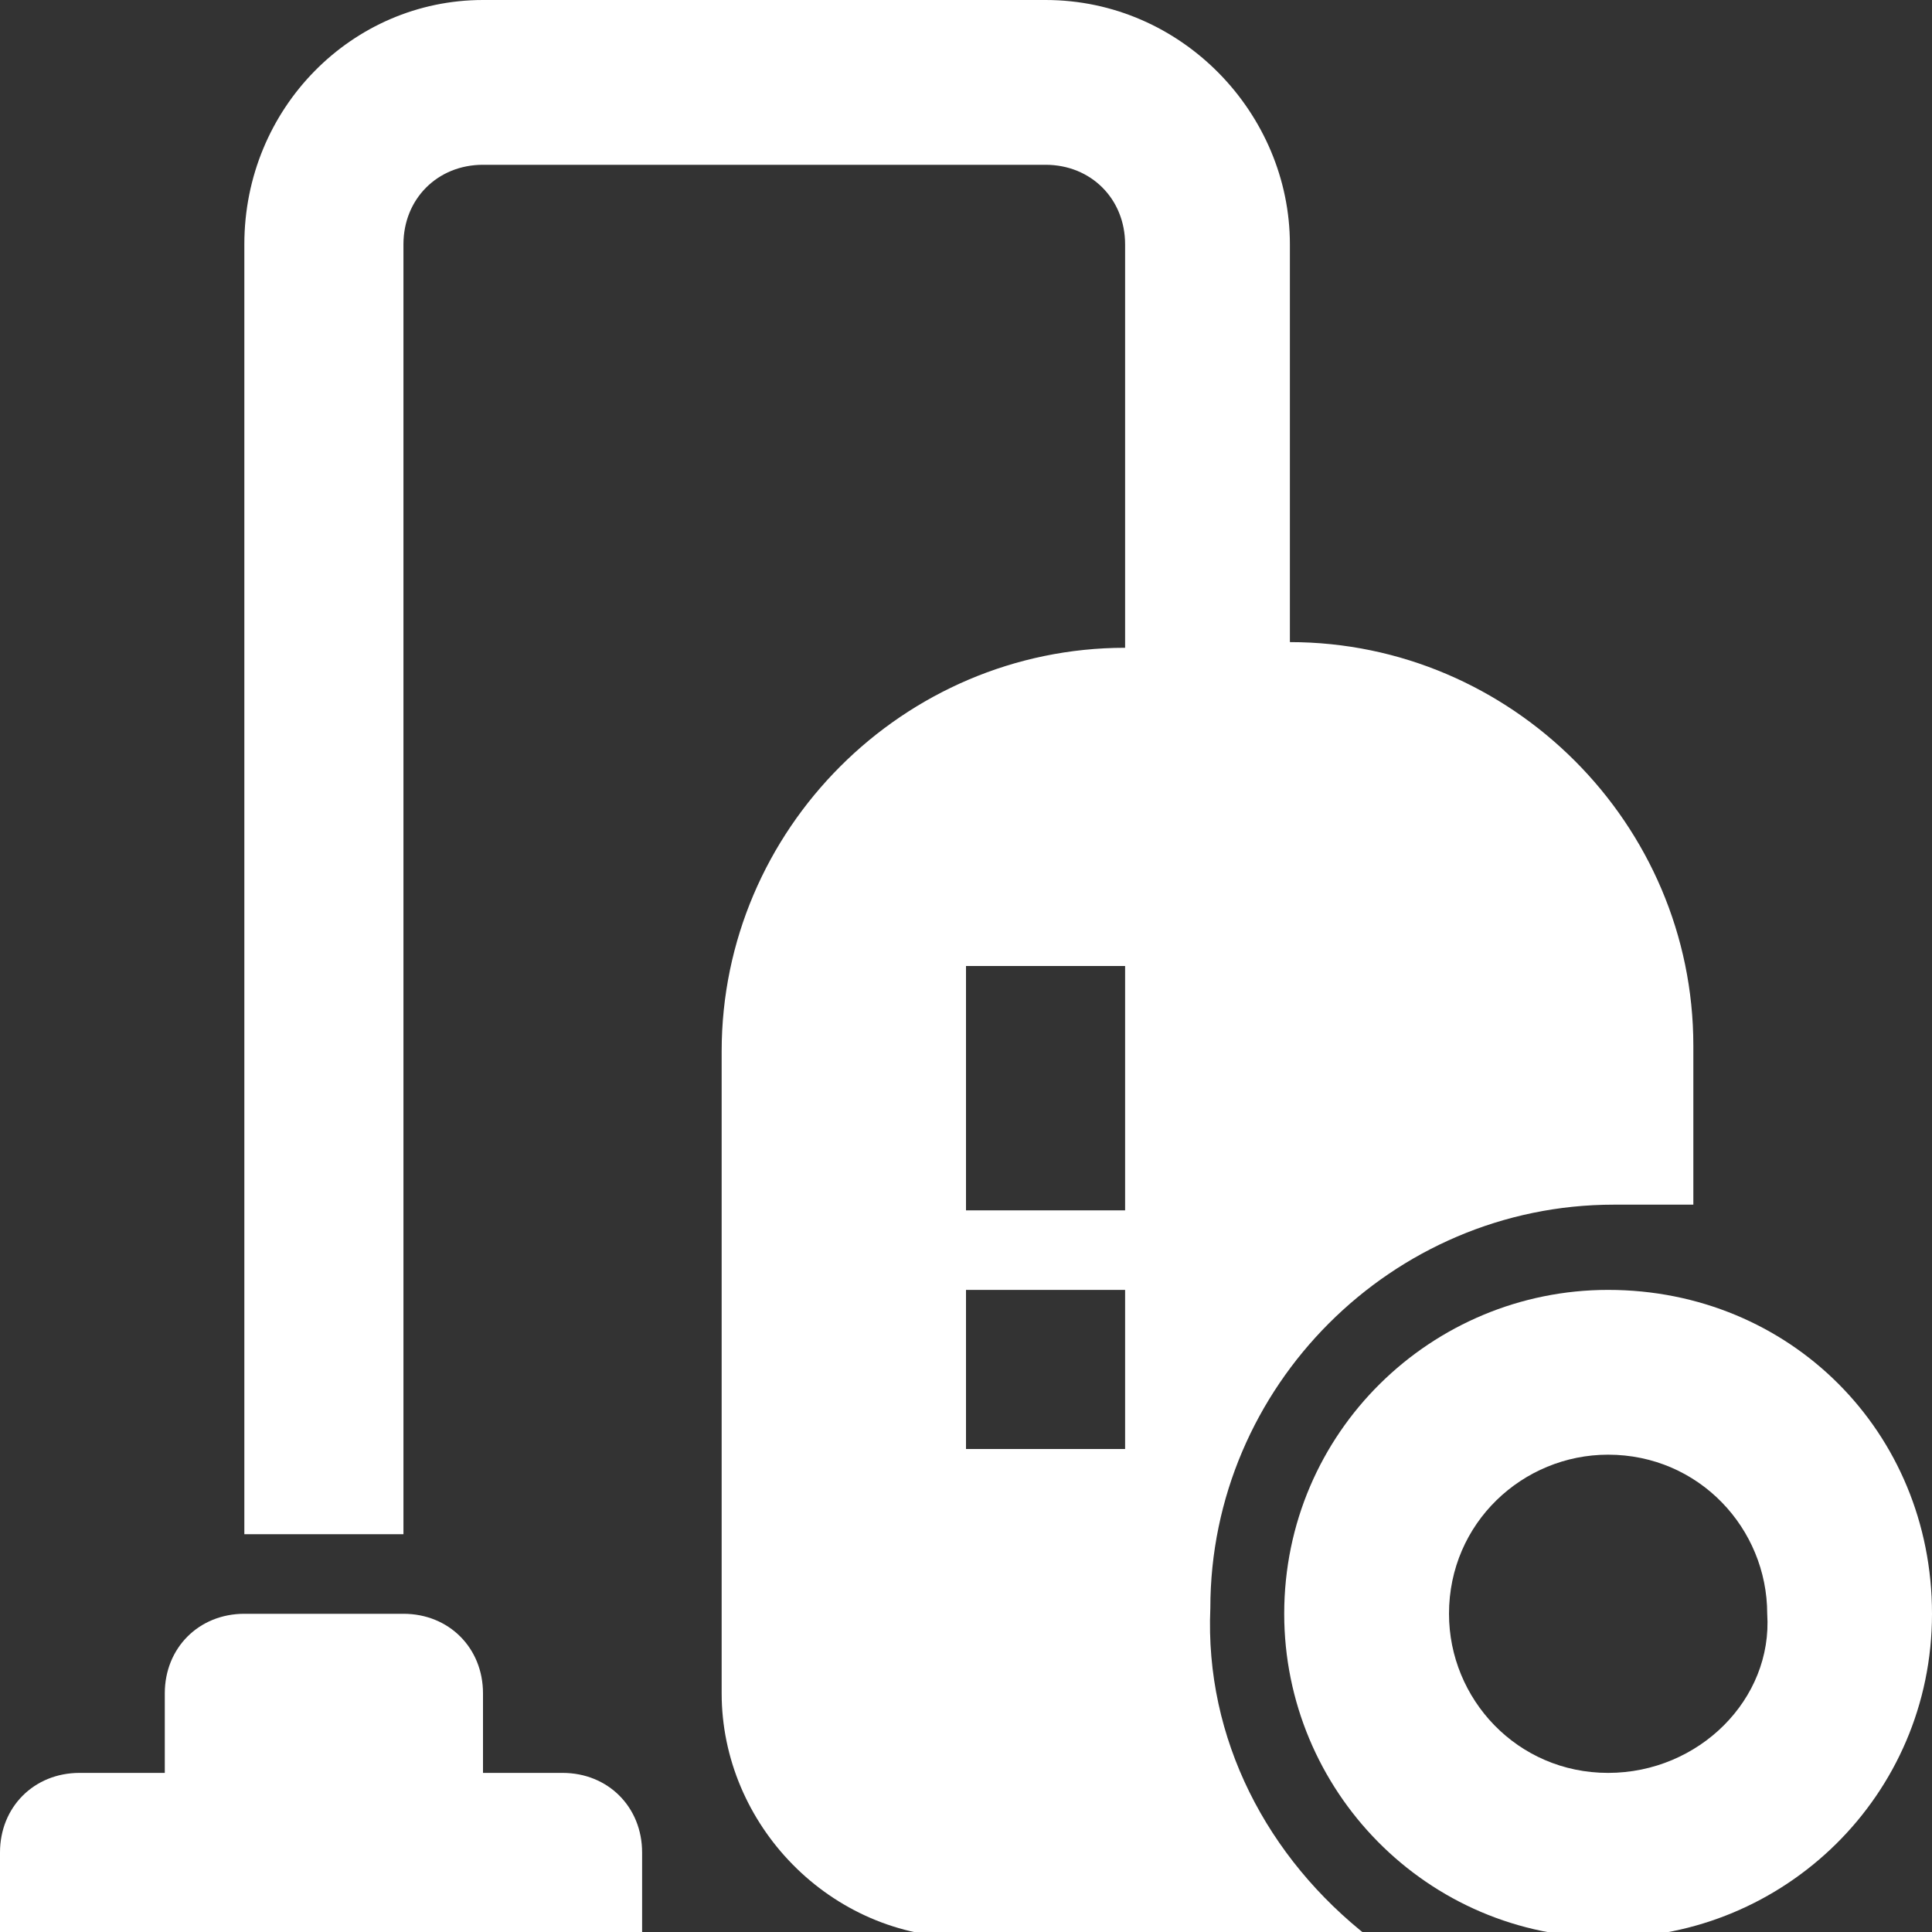
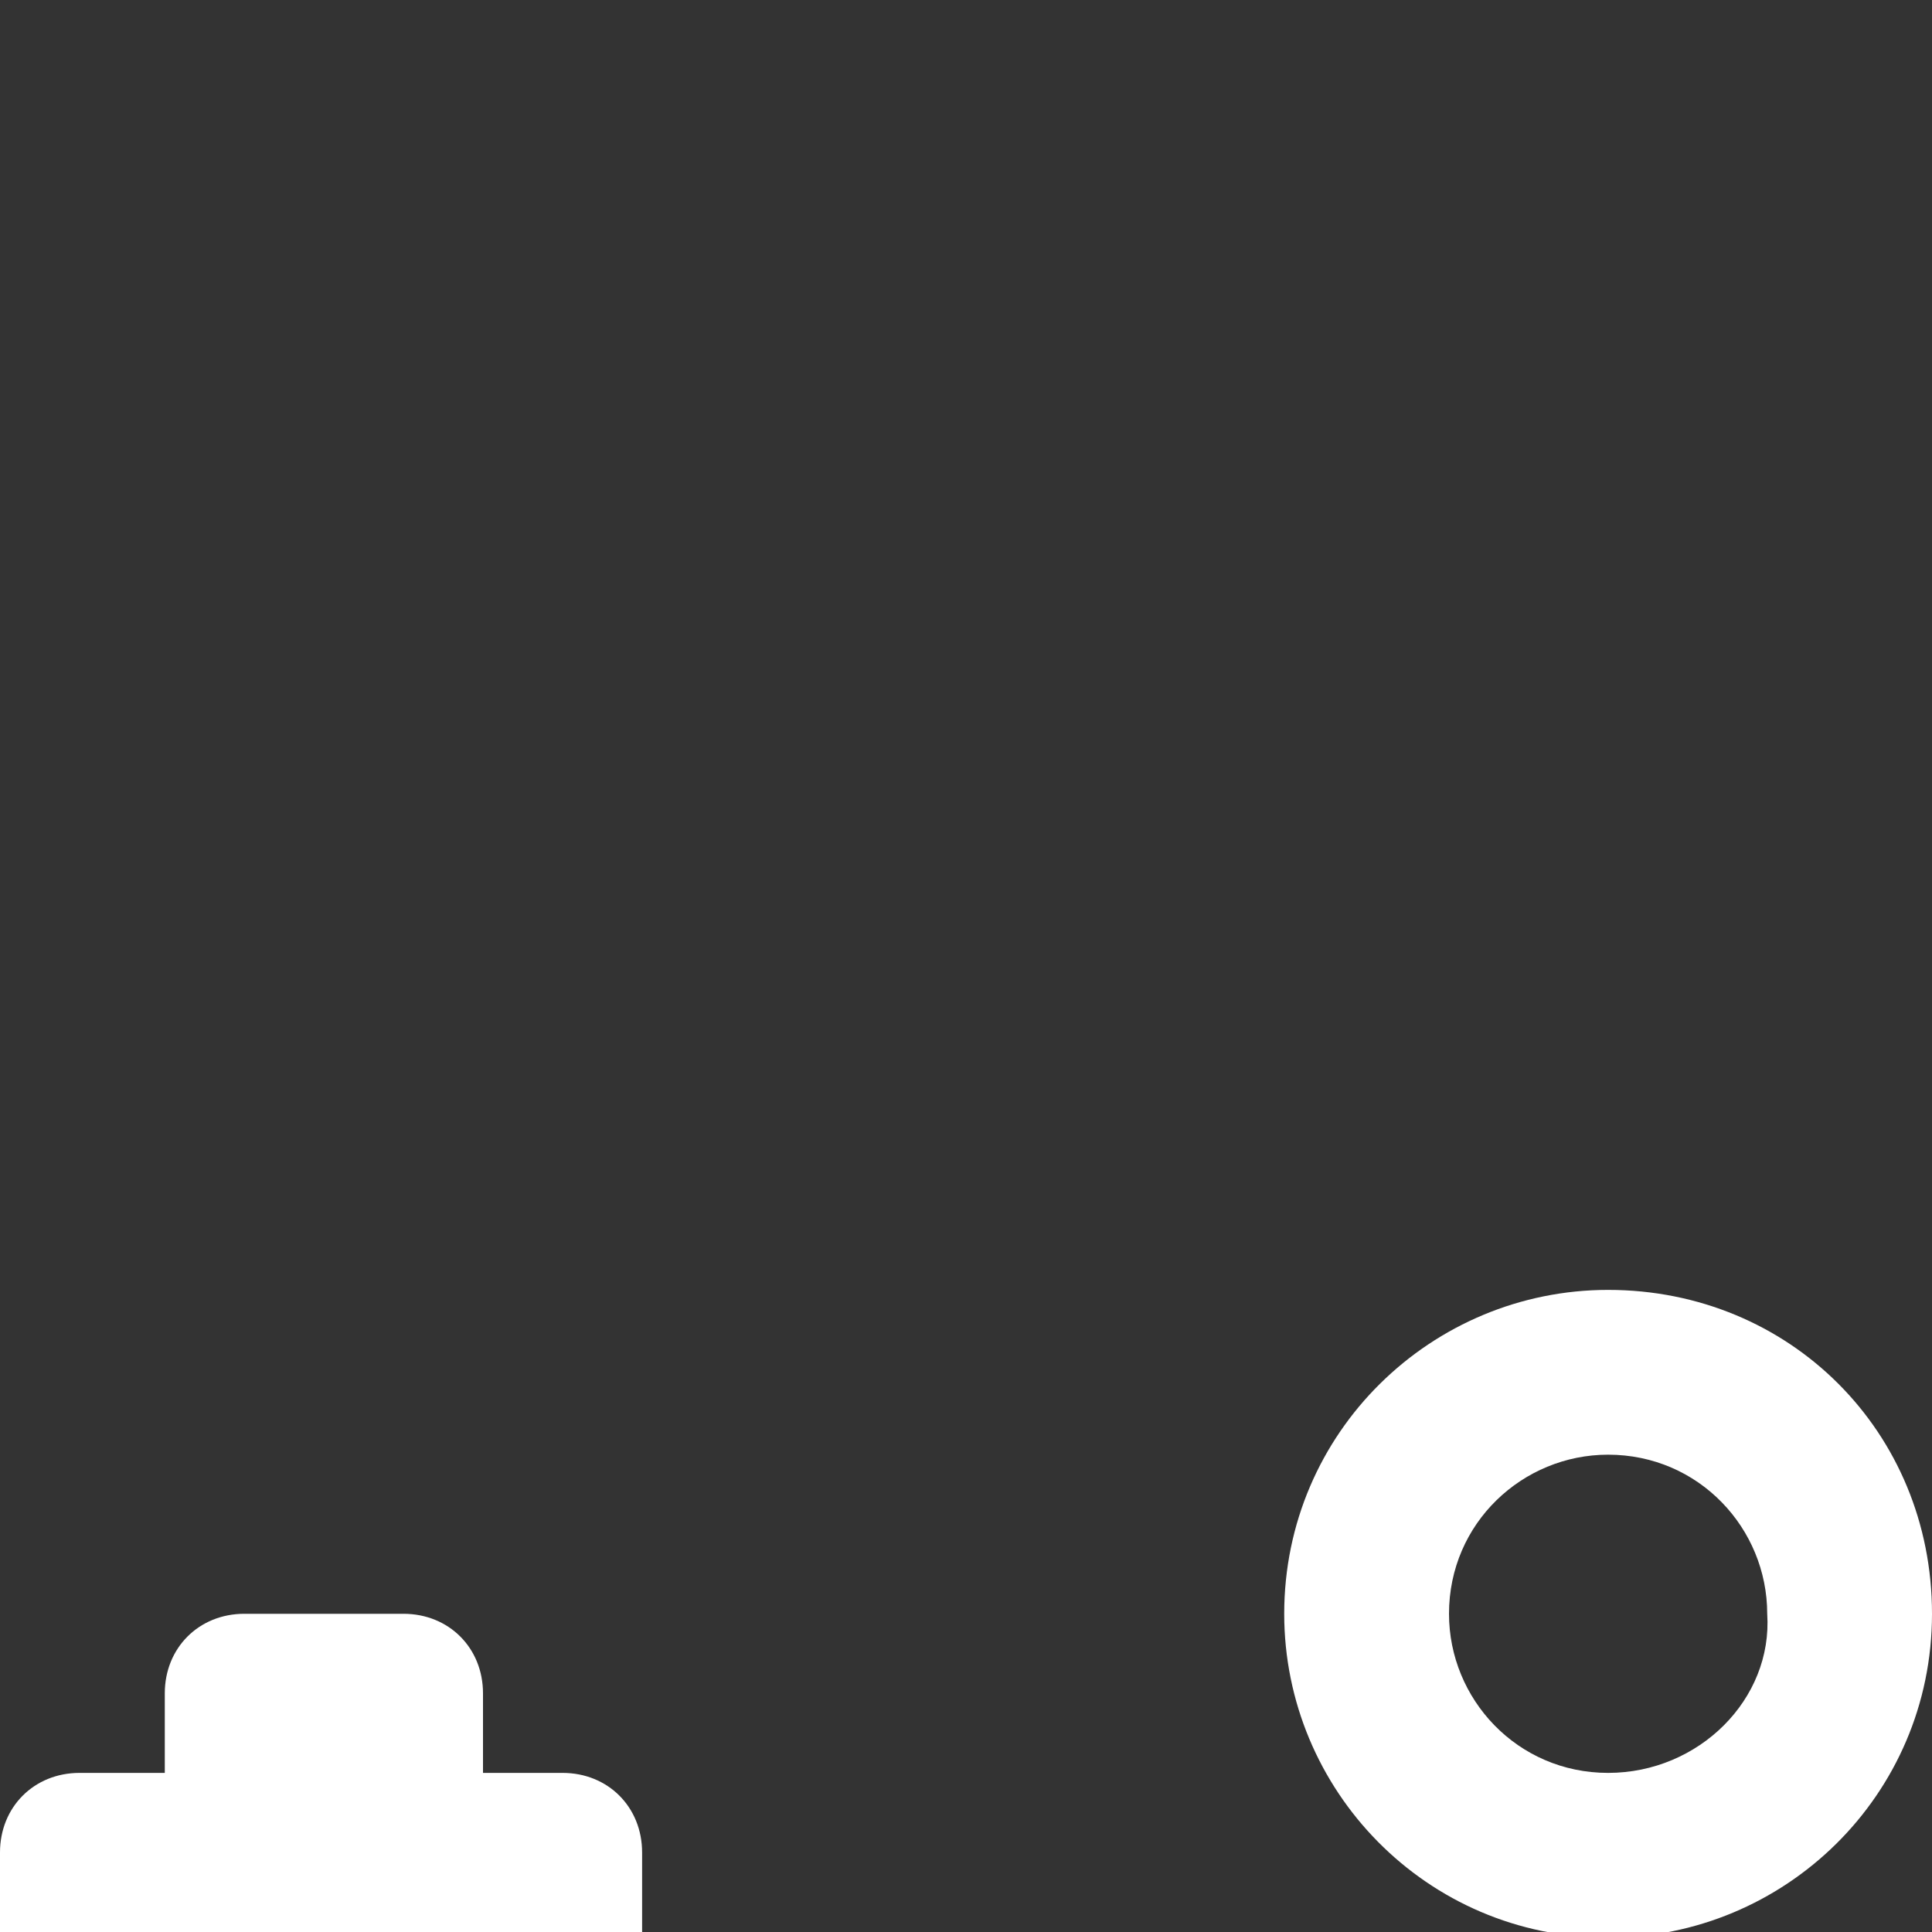
<svg xmlns="http://www.w3.org/2000/svg" version="1.1" id="aspiradora" x="0px" y="0px" viewBox="0 0 34 34" style="enable-background:new 0 0 34 34;" xml:space="preserve">
  <rect x="0" y="0" width="34" height="34" fill="#333333" stroke="none" />
  <style type="text/css"> .st0{fill:#FFFFFF;} </style>
  <g id="Grupo_271">
    <g id="Grupo_270">
      <path id="Trazado_4202" class="st0" d="M28.3,22.7c-3.1,0-5.7,2.5-5.7,5.7c0,3.1,2.5,5.7,5.7,5.7c3.1,0,5.7-2.5,5.7-5.7 c0,0,0,0,0,0C34,25.2,31.5,22.7,28.3,22.7z M28.3,31.2c-1.6,0-2.8-1.3-2.8-2.8c0-1.6,1.3-2.8,2.8-2.8c1.6,0,2.8,1.3,2.8,2.8 C31.2,29.9,29.9,31.2,28.3,31.2C28.3,31.2,28.3,31.2,28.3,31.2z" />
      <path id="Trazado_4203" class="st0" d="M9.9,31.2H8.5v-1.4c0-0.8-0.6-1.4-1.4-1.4H4.3c-0.8,0-1.4,0.6-1.4,1.4v1.4H1.4 c-0.8,0-1.4,0.6-1.4,1.4V34h11.3v-1.4C11.3,31.8,10.7,31.2,9.9,31.2z" />
-       <path id="Trazado_4204" class="st0" d="M21.3,28.3c0-3.9,3.2-7.1,7.1-7.1h1.4v-2.8c0-3.9-3.2-7.1-7.1-7.1V4.3 c0-2.3-1.9-4.3-4.3-4.3H8.5C6.2,0,4.3,1.9,4.3,4.3v22.7h2.8V4.3c0-0.8,0.6-1.4,1.4-1.4h9.9c0.8,0,1.4,0.6,1.4,1.4v7.1 c-3.9,0-7.1,3.2-7.1,7.1c0,0,0,0,0,0v11.3c0,2.3,1.9,4.3,4.3,4.3h7.1C22.3,32.7,21.2,30.6,21.3,28.3z M19.8,25.5H17v-2.8h2.8V25.5 z M19.8,21.3H17V17h2.8V21.3z" />
    </g>
  </g>
</svg>